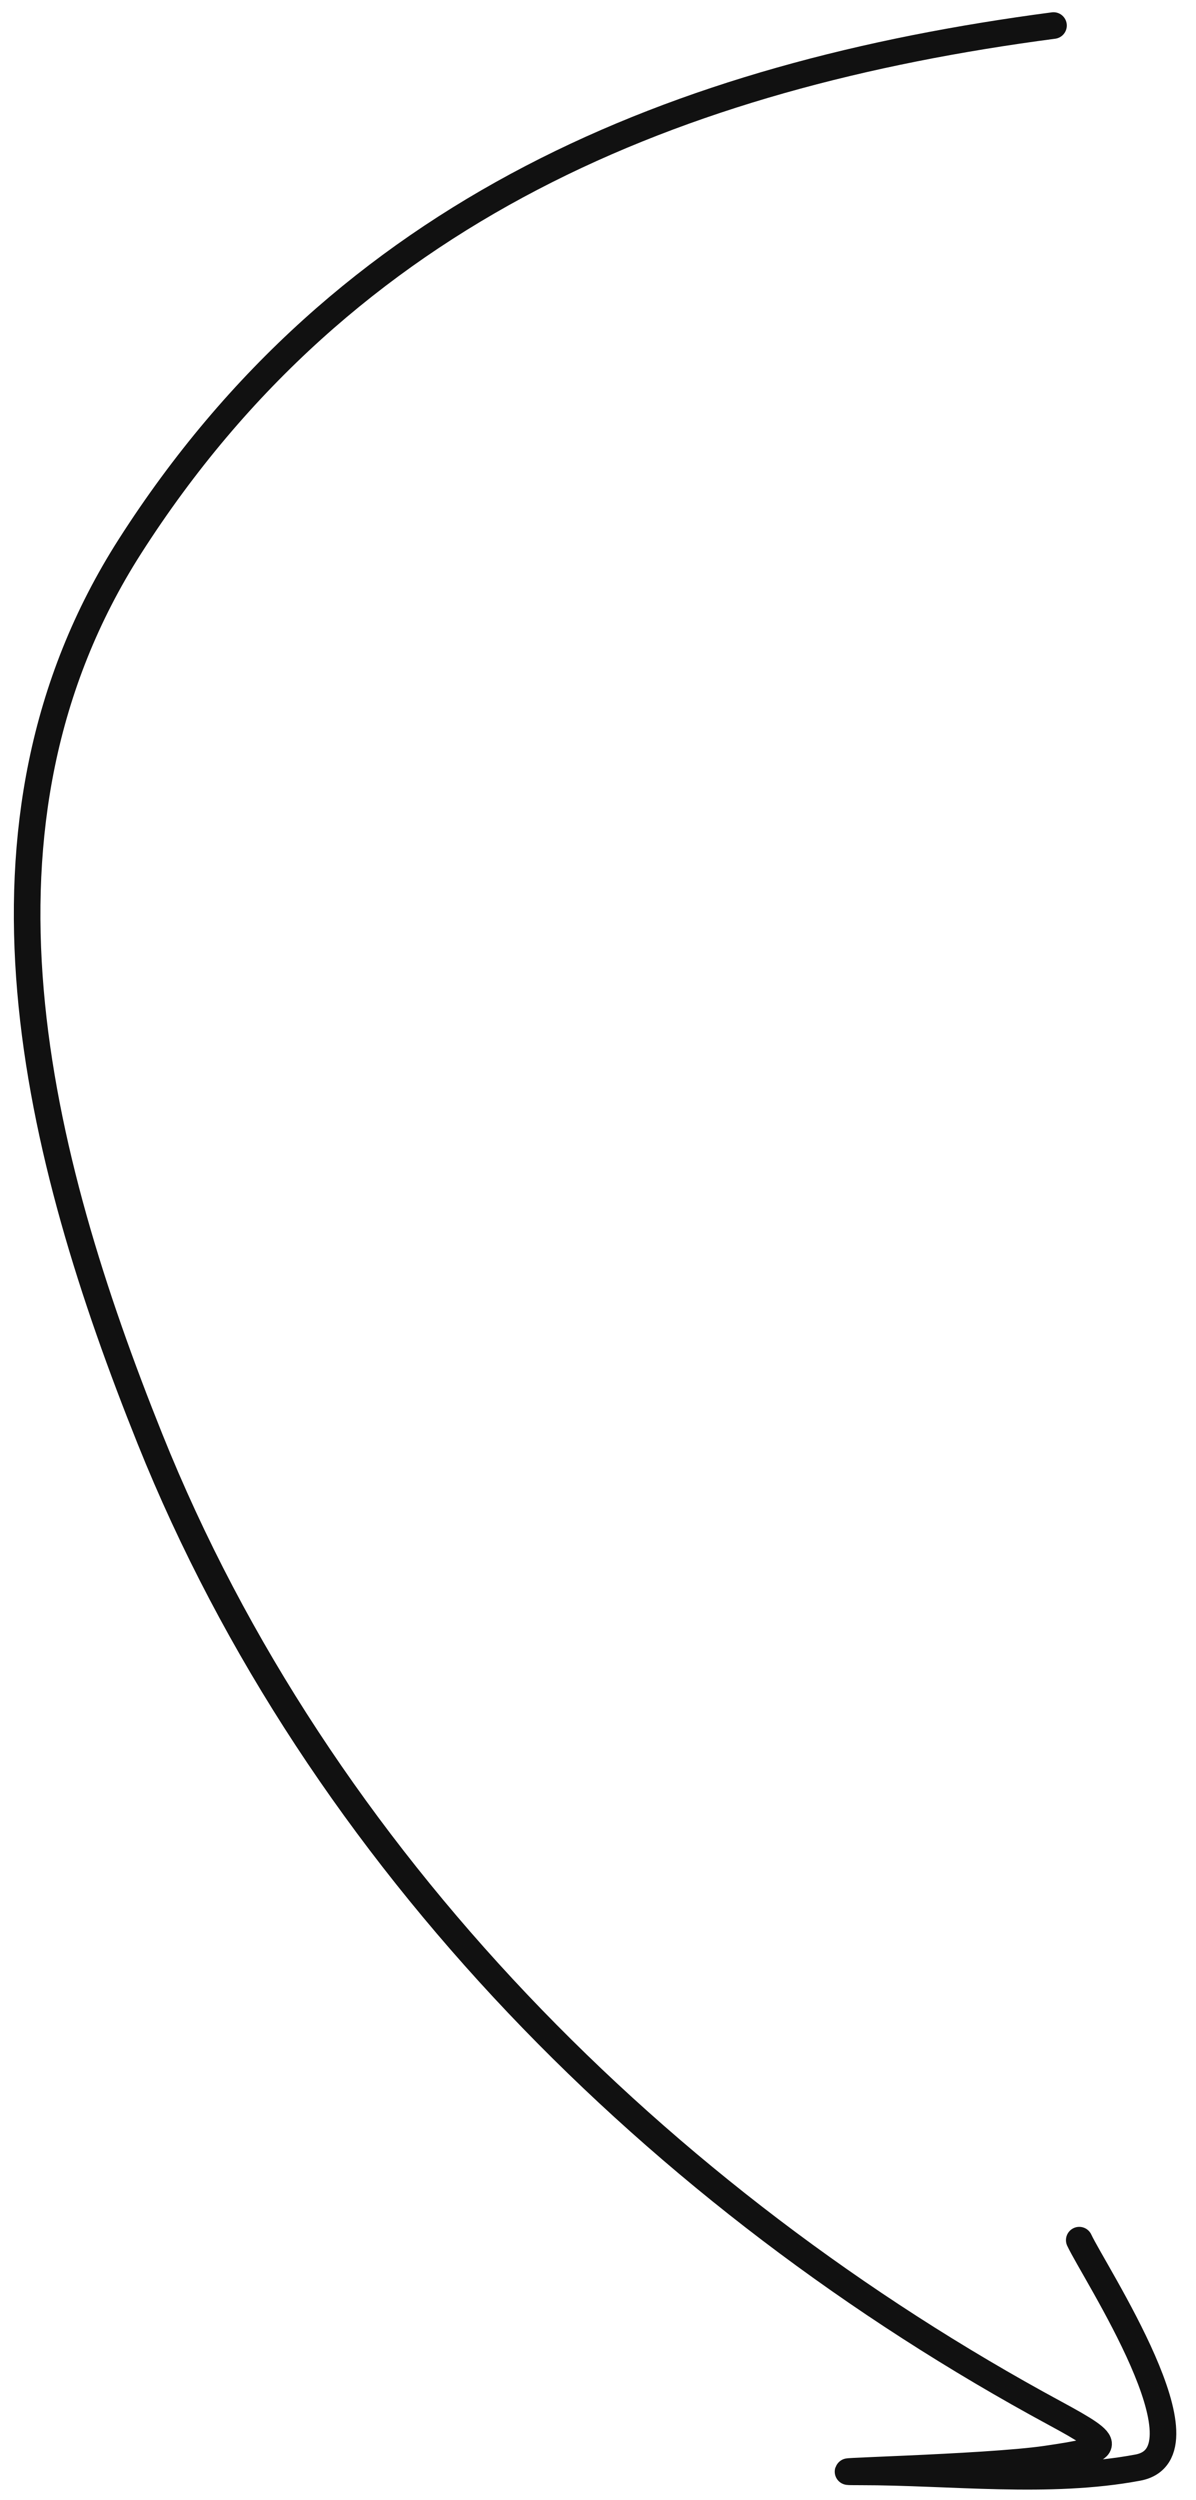
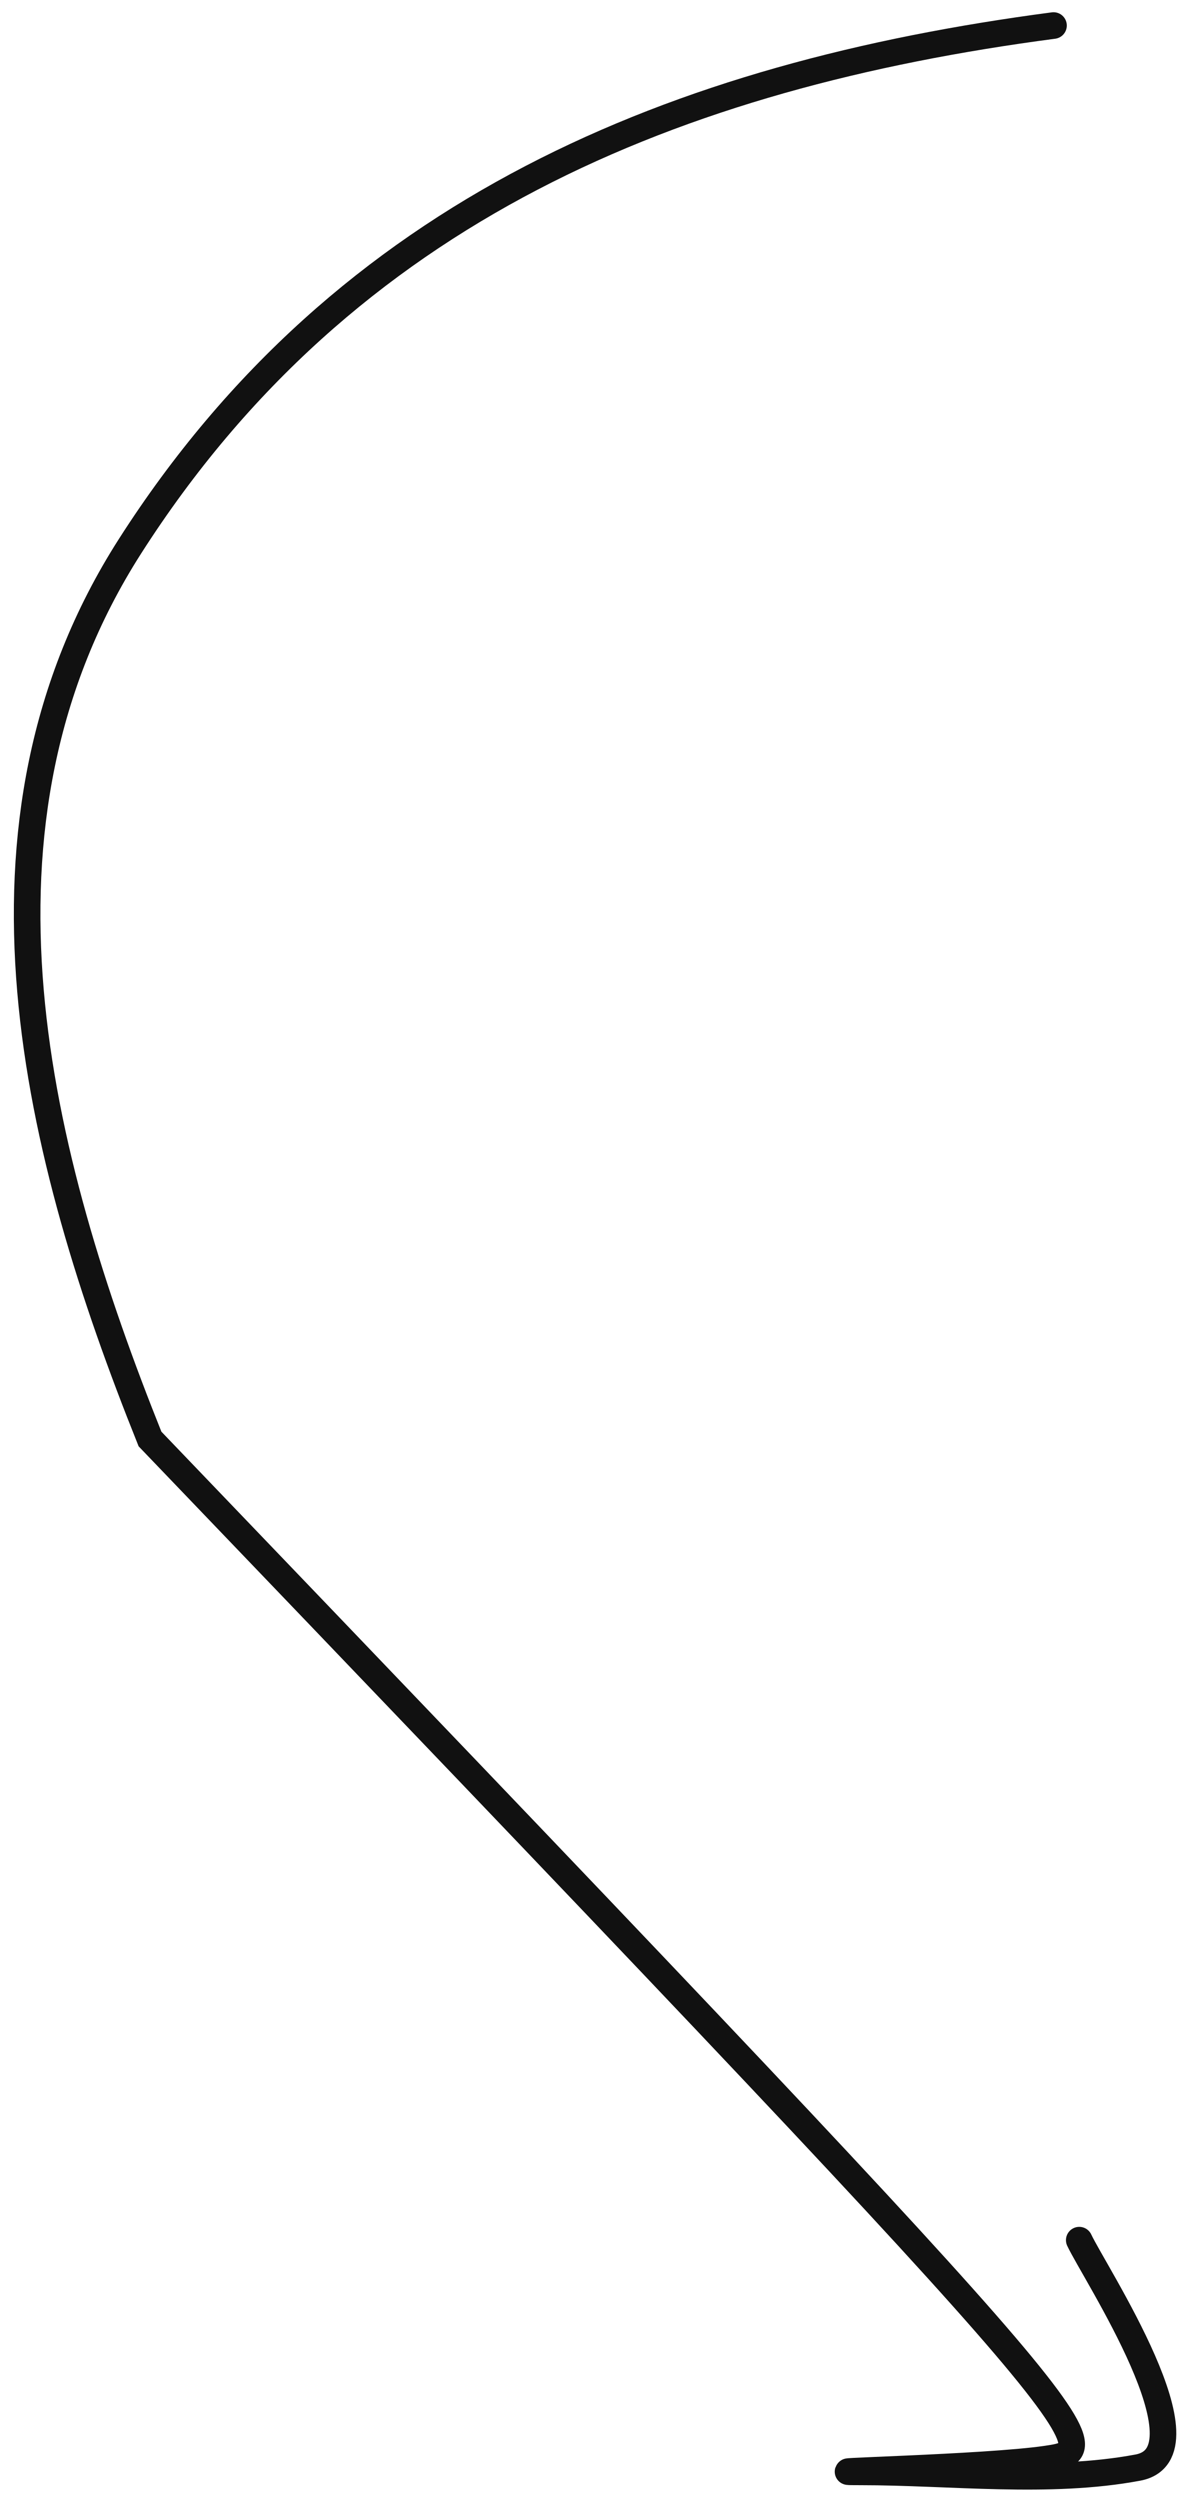
<svg xmlns="http://www.w3.org/2000/svg" width="45" height="94" viewBox="0 0 45 94" fill="none">
-   <path d="M39.639 0.96C25.47 2.826 13.013 7.841 4.891 20.539C-1.814 31.022 1.36 43.428 5.644 54.104C11.984 69.902 24.832 82.701 39.693 90.734C41.968 91.964 41.899 92.084 39.37 92.455C37.058 92.795 30.041 92.939 32.377 92.939C35.761 92.939 39.475 93.404 42.812 92.778C45.681 92.24 41.168 85.429 40.607 84.226" stroke="#111111" stroke-linecap="round" />
+   <path d="M39.639 0.96C25.47 2.826 13.013 7.841 4.891 20.539C-1.814 31.022 1.36 43.428 5.644 54.104C41.968 91.964 41.899 92.084 39.37 92.455C37.058 92.795 30.041 92.939 32.377 92.939C35.761 92.939 39.475 93.404 42.812 92.778C45.681 92.24 41.168 85.429 40.607 84.226" stroke="#111111" stroke-linecap="round" />
</svg>